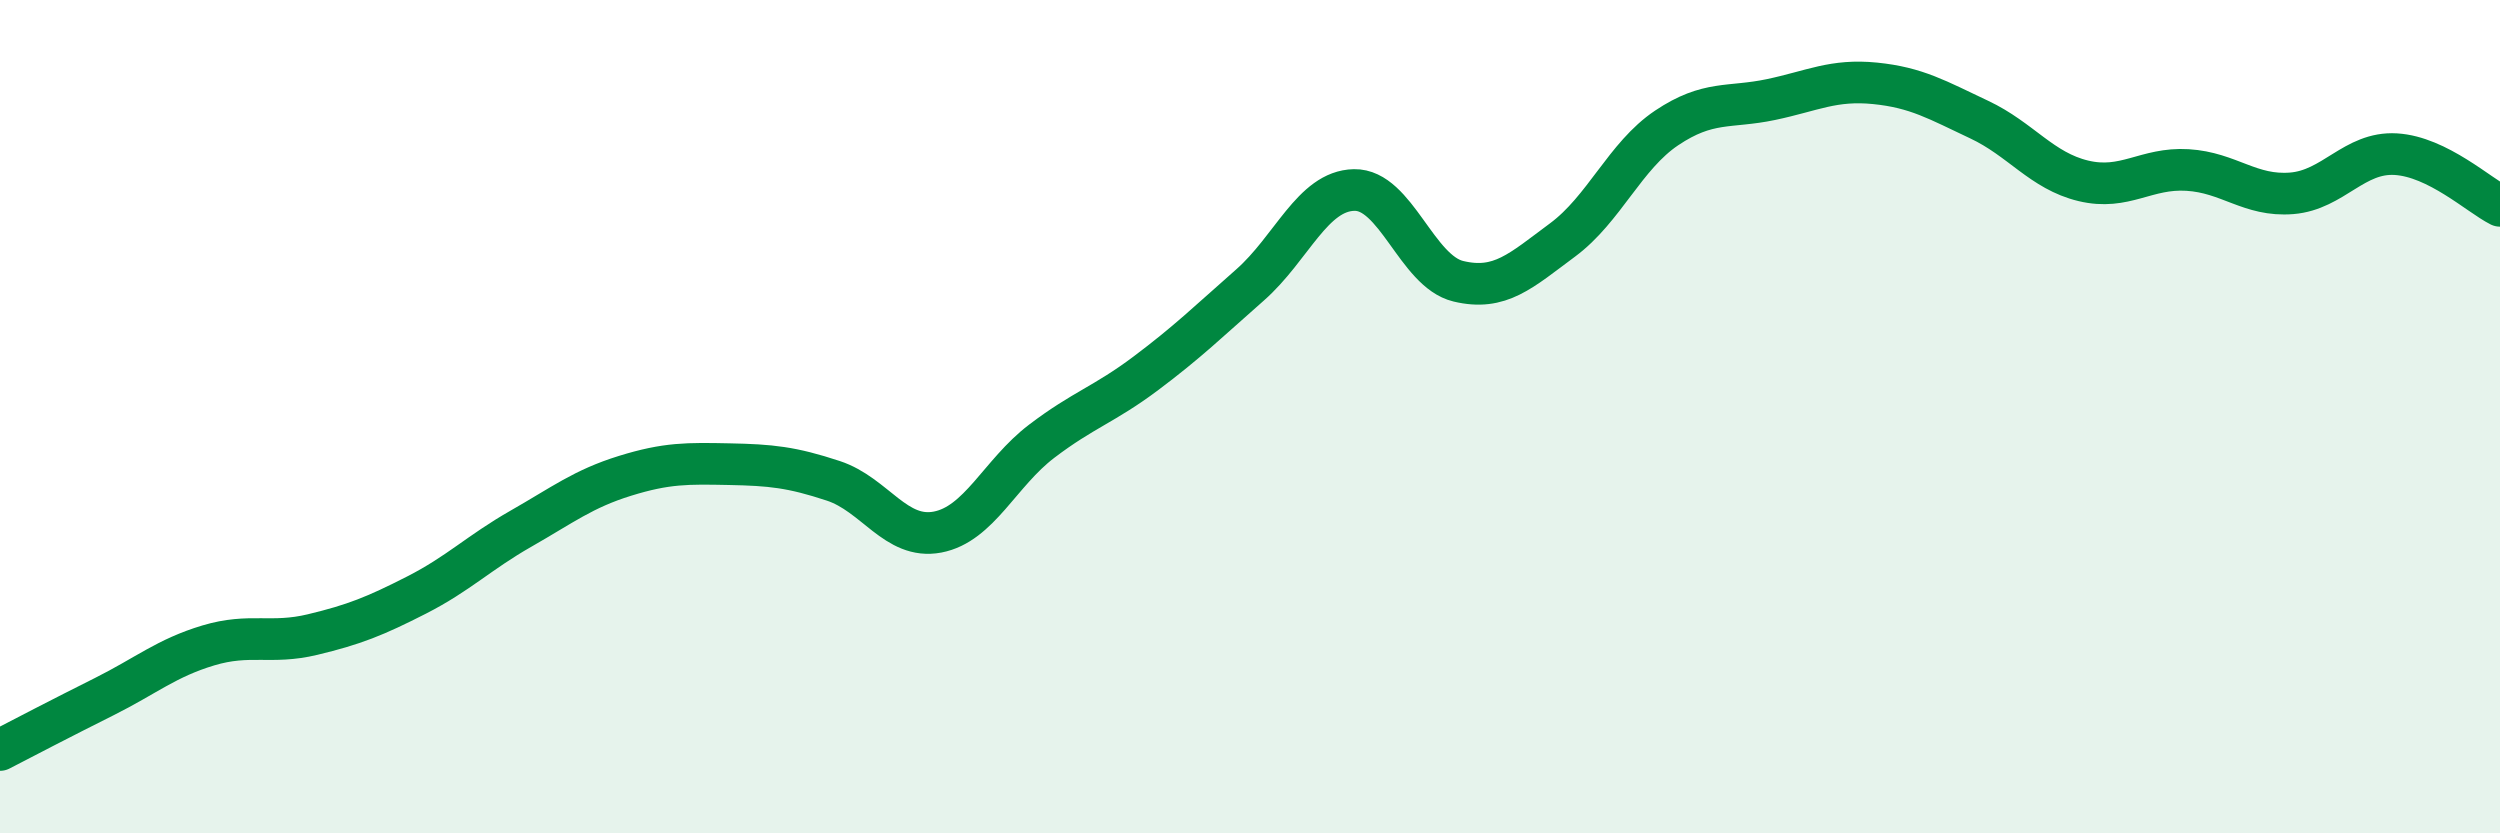
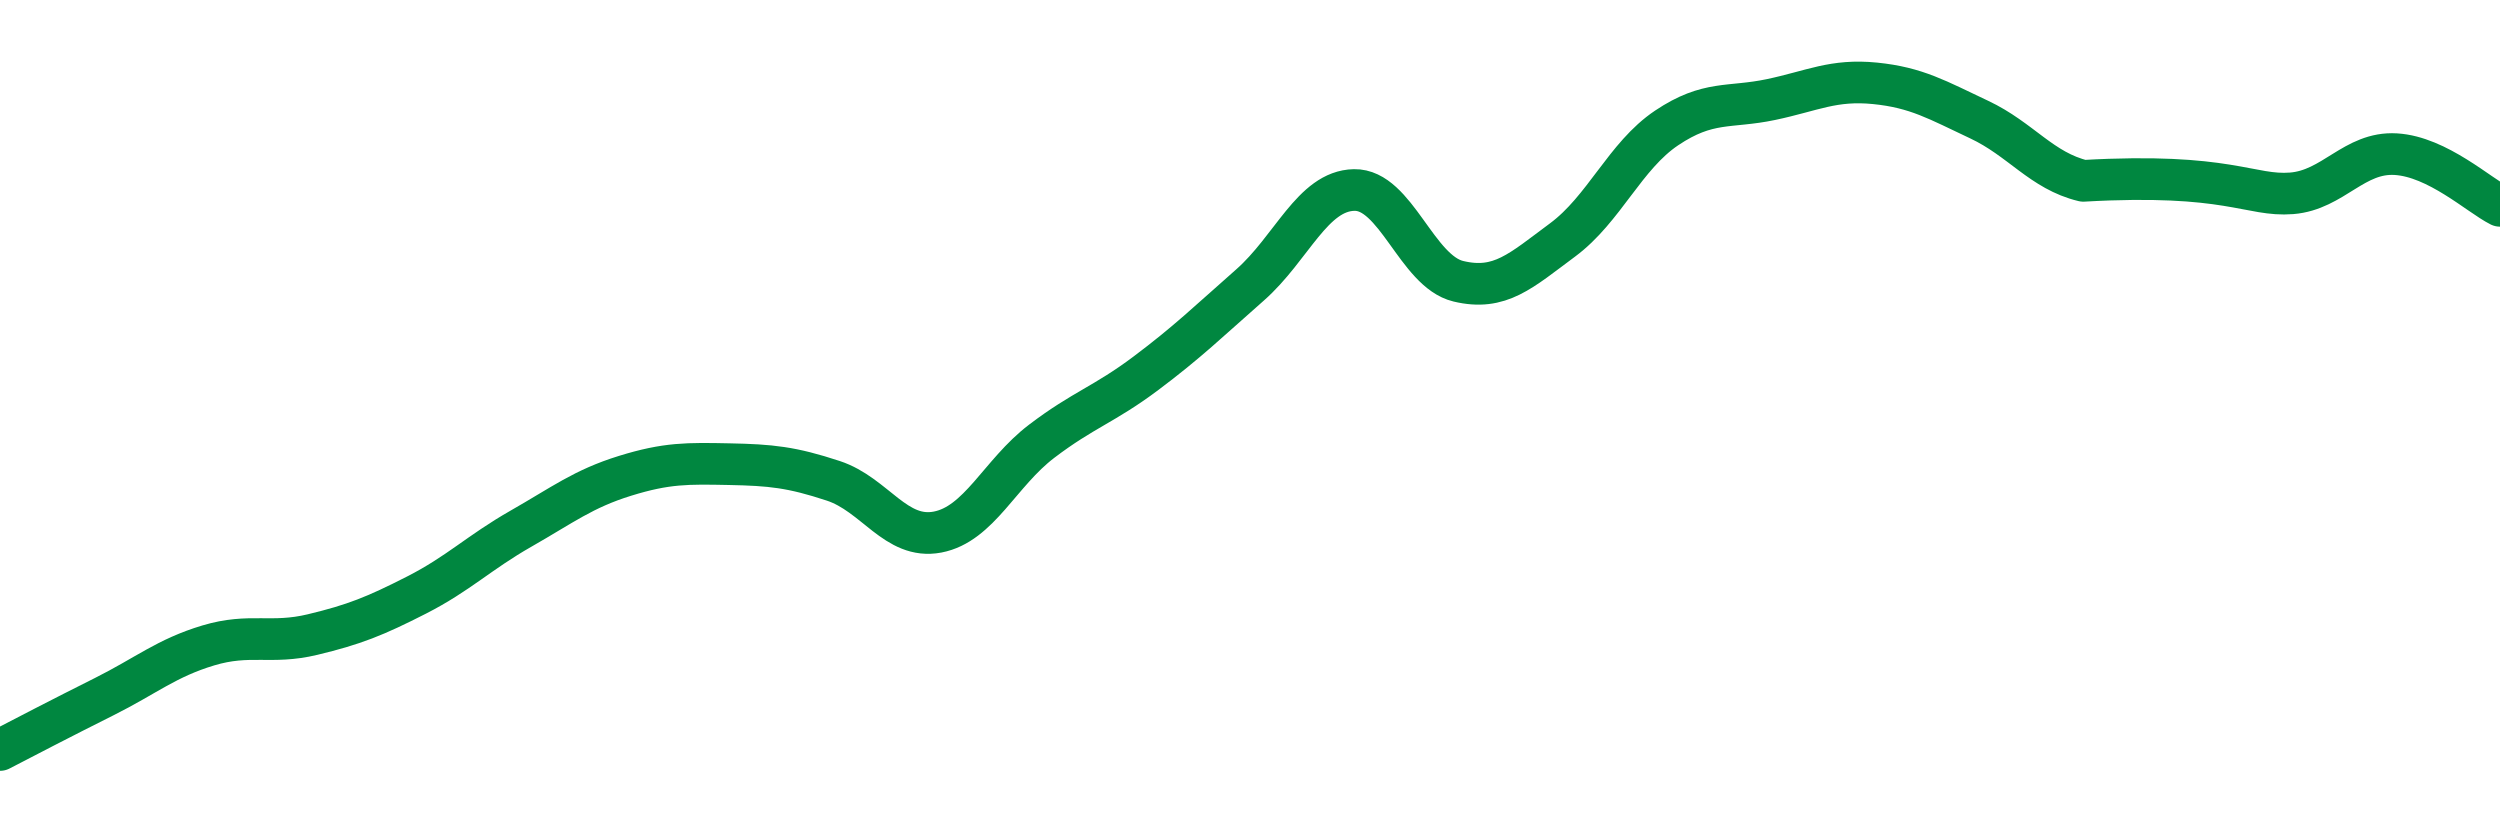
<svg xmlns="http://www.w3.org/2000/svg" width="60" height="20" viewBox="0 0 60 20">
-   <path d="M 0,18 C 0.5,17.74 1.5,17.22 2.5,16.72 C 3.5,16.22 4,15.79 5,15.49 C 6,15.19 6.5,15.47 7.5,15.23 C 8.5,14.99 9,14.79 10,14.28 C 11,13.77 11.5,13.26 12.5,12.69 C 13.5,12.12 14,11.73 15,11.42 C 16,11.11 16.5,11.12 17.5,11.14 C 18.5,11.16 19,11.21 20,11.54 C 21,11.87 21.5,12.96 22.5,12.77 C 23.5,12.58 24,11.35 25,10.59 C 26,9.83 26.5,9.71 27.5,8.96 C 28.5,8.21 29,7.72 30,6.84 C 31,5.96 31.5,4.58 32.5,4.56 C 33.5,4.54 34,6.51 35,6.75 C 36,6.99 36.5,6.5 37.5,5.76 C 38.5,5.02 39,3.74 40,3.07 C 41,2.4 41.5,2.6 42.5,2.39 C 43.5,2.18 44,1.9 45,2 C 46,2.1 46.5,2.4 47.5,2.87 C 48.5,3.34 49,4.1 50,4.34 C 51,4.58 51.5,4.02 52.5,4.08 C 53.5,4.14 54,4.72 55,4.64 C 56,4.56 56.5,3.64 57.5,3.7 C 58.5,3.76 59.5,4.69 60,4.94L60 20L0 20Z" fill="#008740" opacity="0.1" stroke-linecap="round" stroke-linejoin="round" />
-   <path d="M 0,18 C 0.5,17.74 1.5,17.22 2.5,16.72 C 3.5,16.22 4,15.79 5,15.49 C 6,15.19 6.5,15.47 7.5,15.23 C 8.5,14.99 9,14.79 10,14.28 C 11,13.77 11.5,13.26 12.5,12.69 C 13.5,12.12 14,11.73 15,11.42 C 16,11.11 16.5,11.12 17.5,11.14 C 18.5,11.16 19,11.21 20,11.54 C 21,11.87 21.5,12.96 22.5,12.77 C 23.5,12.58 24,11.35 25,10.59 C 26,9.83 26.5,9.71 27.5,8.96 C 28.5,8.21 29,7.72 30,6.84 C 31,5.96 31.5,4.58 32.5,4.56 C 33.5,4.54 34,6.51 35,6.75 C 36,6.99 36.5,6.5 37.5,5.76 C 38.5,5.02 39,3.74 40,3.07 C 41,2.4 41.5,2.6 42.5,2.39 C 43.5,2.18 44,1.9 45,2 C 46,2.1 46.5,2.4 47.5,2.87 C 48.5,3.34 49,4.1 50,4.34 C 51,4.58 51.5,4.02 52.5,4.08 C 53.5,4.14 54,4.72 55,4.64 C 56,4.56 56.5,3.64 57.5,3.7 C 58.5,3.76 59.5,4.69 60,4.94" stroke="#008740" stroke-width="1" fill="none" stroke-linecap="round" stroke-linejoin="round" />
+   <path d="M 0,18 C 0.5,17.74 1.5,17.22 2.5,16.72 C 3.5,16.22 4,15.79 5,15.49 C 6,15.19 6.5,15.47 7.5,15.23 C 8.5,14.99 9,14.79 10,14.28 C 11,13.77 11.5,13.26 12.5,12.69 C 13.5,12.12 14,11.73 15,11.42 C 16,11.11 16.5,11.12 17.5,11.14 C 18.5,11.16 19,11.21 20,11.54 C 21,11.87 21.5,12.96 22.5,12.77 C 23.5,12.58 24,11.35 25,10.59 C 26,9.83 26.5,9.71 27.5,8.96 C 28.5,8.21 29,7.72 30,6.84 C 31,5.96 31.5,4.58 32.5,4.56 C 33.5,4.54 34,6.51 35,6.75 C 36,6.99 36.5,6.5 37.5,5.76 C 38.5,5.02 39,3.74 40,3.07 C 41,2.4 41.5,2.6 42.5,2.39 C 43.5,2.18 44,1.9 45,2 C 46,2.1 46.5,2.4 47.5,2.87 C 48.5,3.34 49,4.1 50,4.34 C 53.5,4.14 54,4.72 55,4.64 C 56,4.56 56.5,3.64 57.5,3.7 C 58.5,3.76 59.5,4.69 60,4.94" stroke="#008740" stroke-width="1" fill="none" stroke-linecap="round" stroke-linejoin="round" />
</svg>